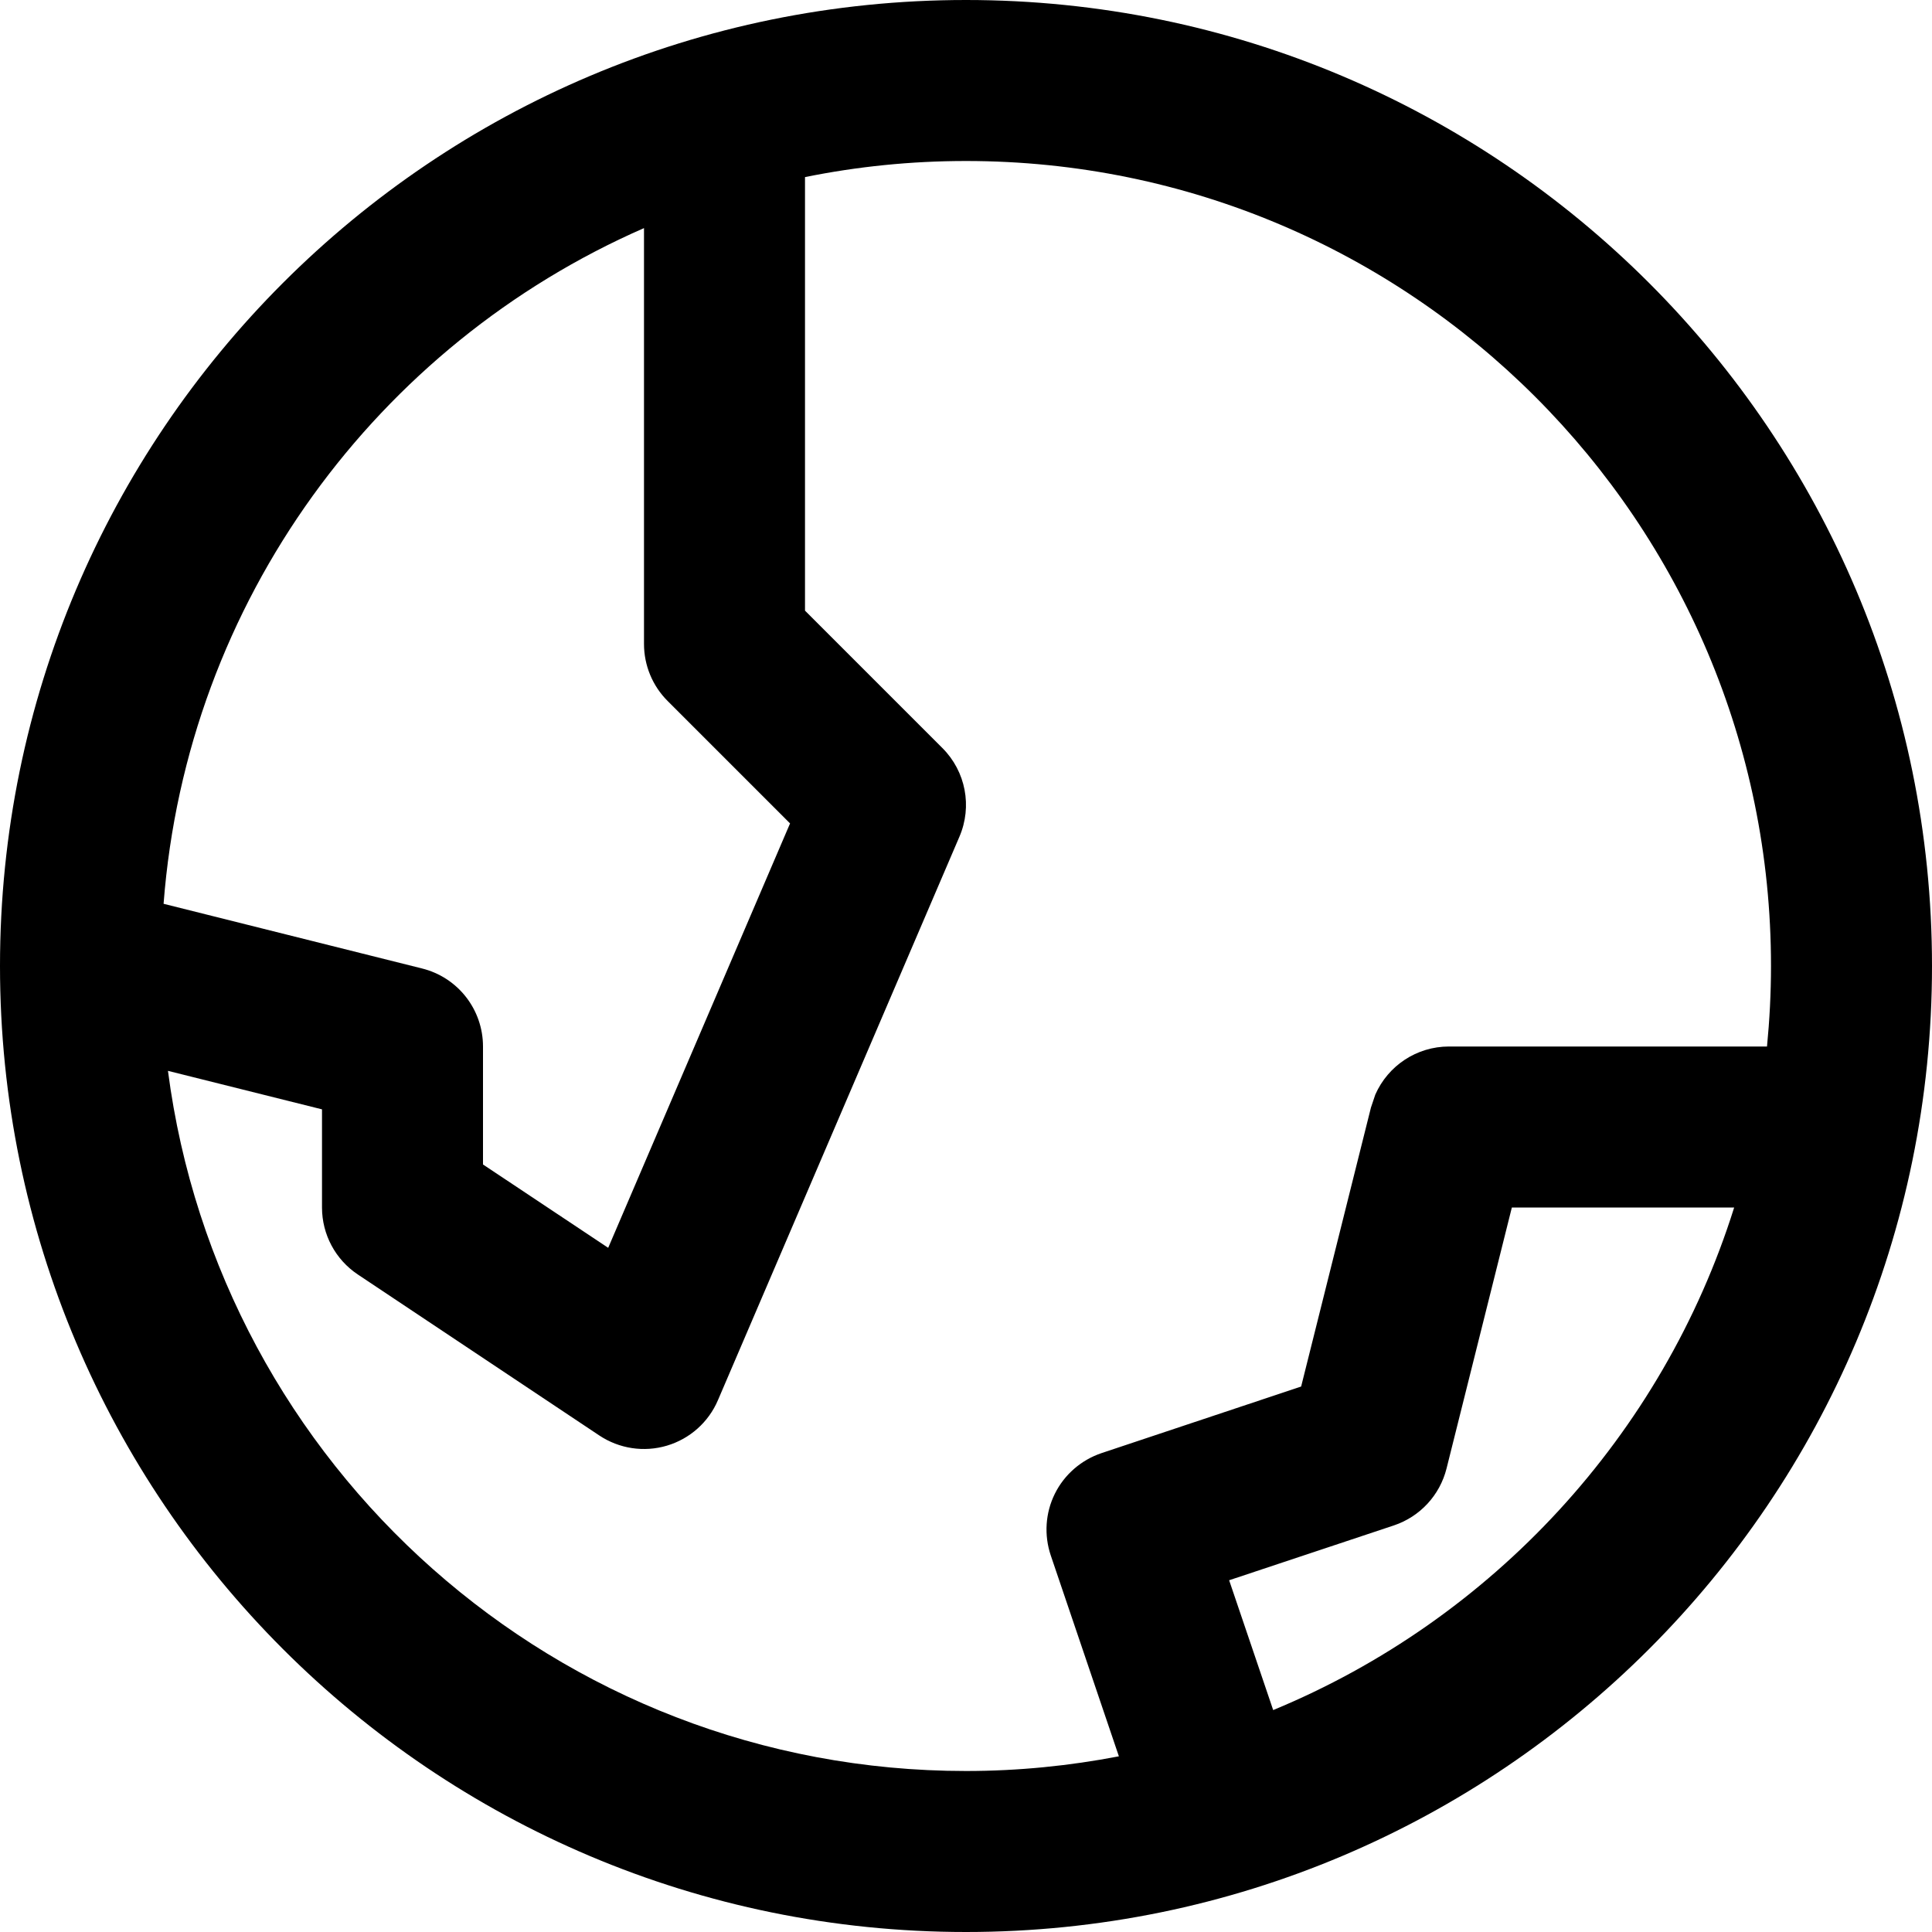
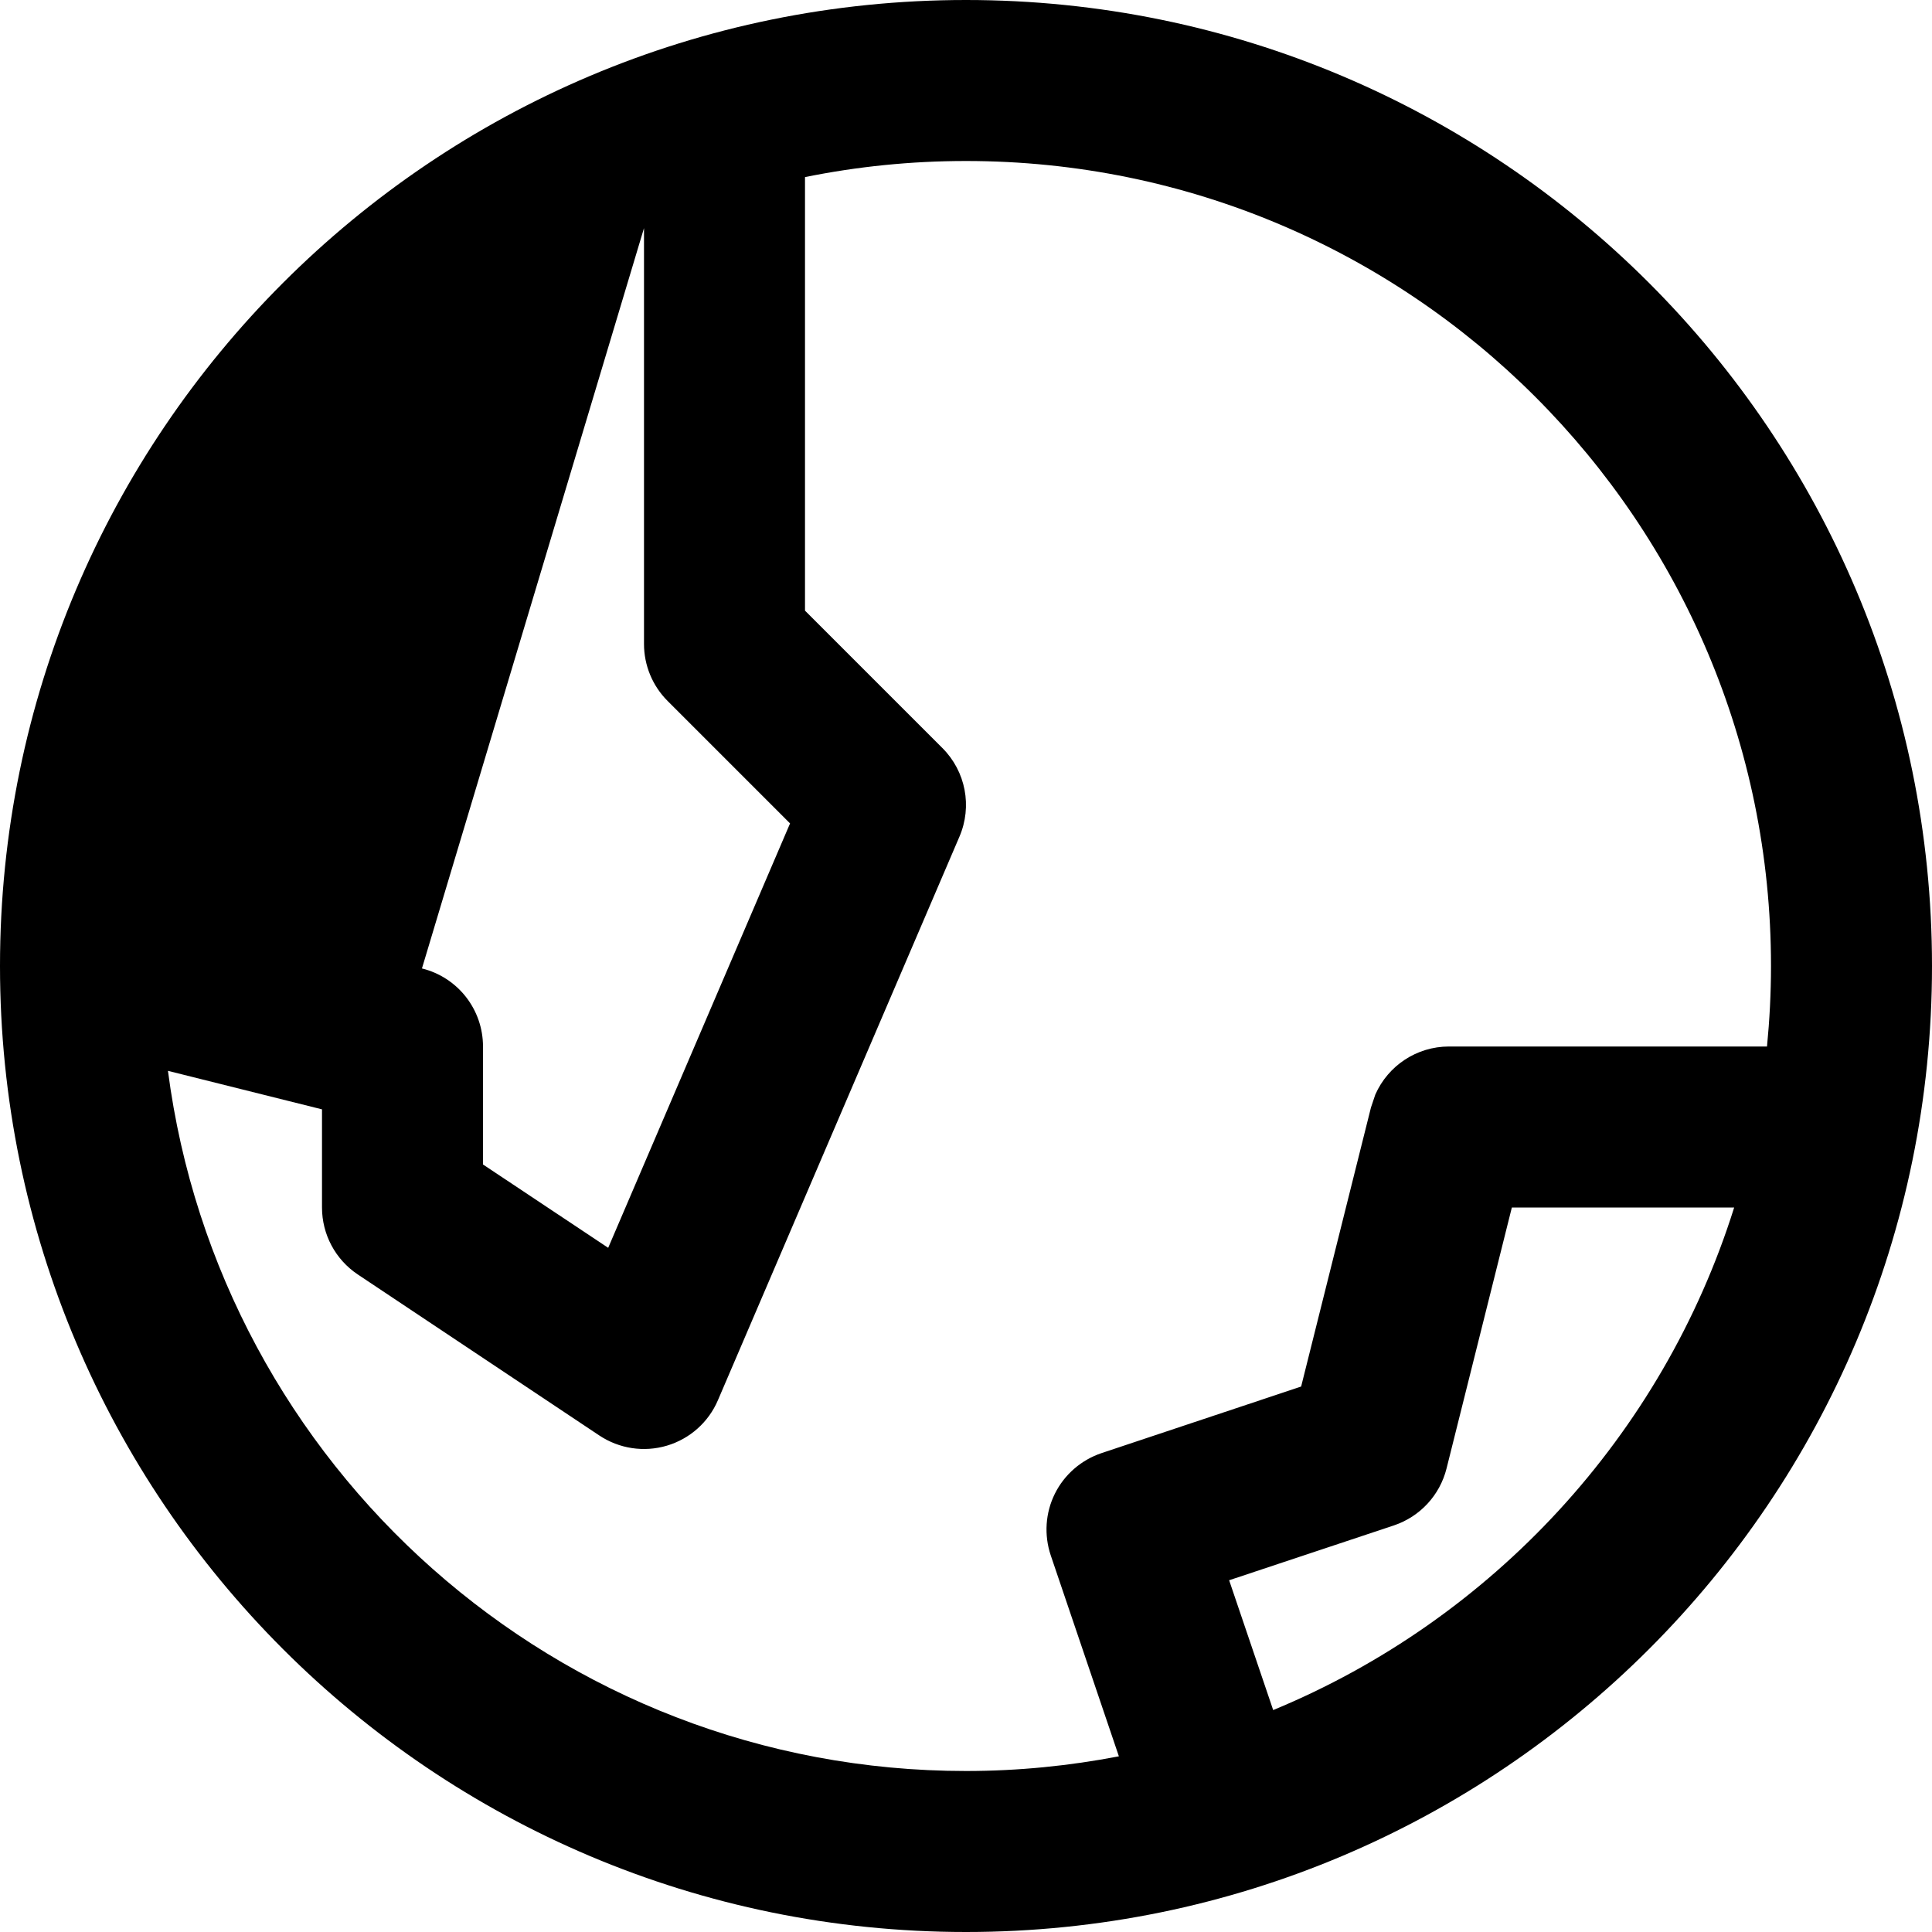
<svg xmlns="http://www.w3.org/2000/svg" width="15" height="15" viewBox="0 0 15 15" fill="none">
-   <path fill-rule="evenodd" clip-rule="evenodd" d="M7.5 0C11.642 0 15 3.358 15 7.5C15 11.642 11.642 15 7.5 15C3.358 15 0 11.642 0 7.5C0 3.358 3.358 0 7.5 0ZM7.5 1.25C7.072 1.25 6.654 1.293 6.25 1.375V4.741L7.317 5.808C7.498 5.989 7.55 6.261 7.449 6.496L5.574 10.871C5.501 11.042 5.356 11.171 5.178 11.224C5 11.277 4.808 11.248 4.653 11.145L2.778 9.895C2.604 9.779 2.5 9.584 2.5 9.375V8.613L1.304 8.314C1.703 11.381 4.324 13.75 7.5 13.75C7.906 13.75 8.302 13.71 8.687 13.636L8.158 12.076C8.105 11.918 8.116 11.746 8.19 11.597C8.264 11.448 8.395 11.335 8.552 11.282L10.102 10.765L10.644 8.599L10.678 8.498C10.777 8.274 10.999 8.125 11.25 8.125H13.719C13.739 7.919 13.75 7.711 13.75 7.5C13.75 4.048 10.952 1.25 7.5 1.25ZM11.738 9.375L11.231 11.401C11.179 11.609 11.025 11.775 10.823 11.843L9.543 12.269L9.885 13.277C11.585 12.574 12.908 11.145 13.464 9.375H11.738ZM5 1.771C2.933 2.675 1.45 4.663 1.27 7.017L3.276 7.519C3.555 7.588 3.75 7.838 3.75 8.125V9.041L4.722 9.688L6.134 6.393L5.183 5.442C5.066 5.325 5 5.166 5 5V1.771Z" fill="black" />
+   <path fill-rule="evenodd" clip-rule="evenodd" d="M7.5 0C11.642 0 15 3.358 15 7.5C15 11.642 11.642 15 7.5 15C3.358 15 0 11.642 0 7.5C0 3.358 3.358 0 7.5 0ZM7.5 1.25C7.072 1.25 6.654 1.293 6.25 1.375V4.741L7.317 5.808C7.498 5.989 7.55 6.261 7.449 6.496L5.574 10.871C5.501 11.042 5.356 11.171 5.178 11.224C5 11.277 4.808 11.248 4.653 11.145L2.778 9.895C2.604 9.779 2.5 9.584 2.5 9.375V8.613L1.304 8.314C1.703 11.381 4.324 13.75 7.5 13.75C7.906 13.75 8.302 13.71 8.687 13.636L8.158 12.076C8.105 11.918 8.116 11.746 8.19 11.597C8.264 11.448 8.395 11.335 8.552 11.282L10.102 10.765L10.644 8.599L10.678 8.498C10.777 8.274 10.999 8.125 11.25 8.125H13.719C13.739 7.919 13.75 7.711 13.75 7.5C13.75 4.048 10.952 1.25 7.5 1.25ZM11.738 9.375L11.231 11.401C11.179 11.609 11.025 11.775 10.823 11.843L9.543 12.269L9.885 13.277C11.585 12.574 12.908 11.145 13.464 9.375H11.738ZM5 1.771L3.276 7.519C3.555 7.588 3.75 7.838 3.75 8.125V9.041L4.722 9.688L6.134 6.393L5.183 5.442C5.066 5.325 5 5.166 5 5V1.771Z" fill="black" />
</svg>